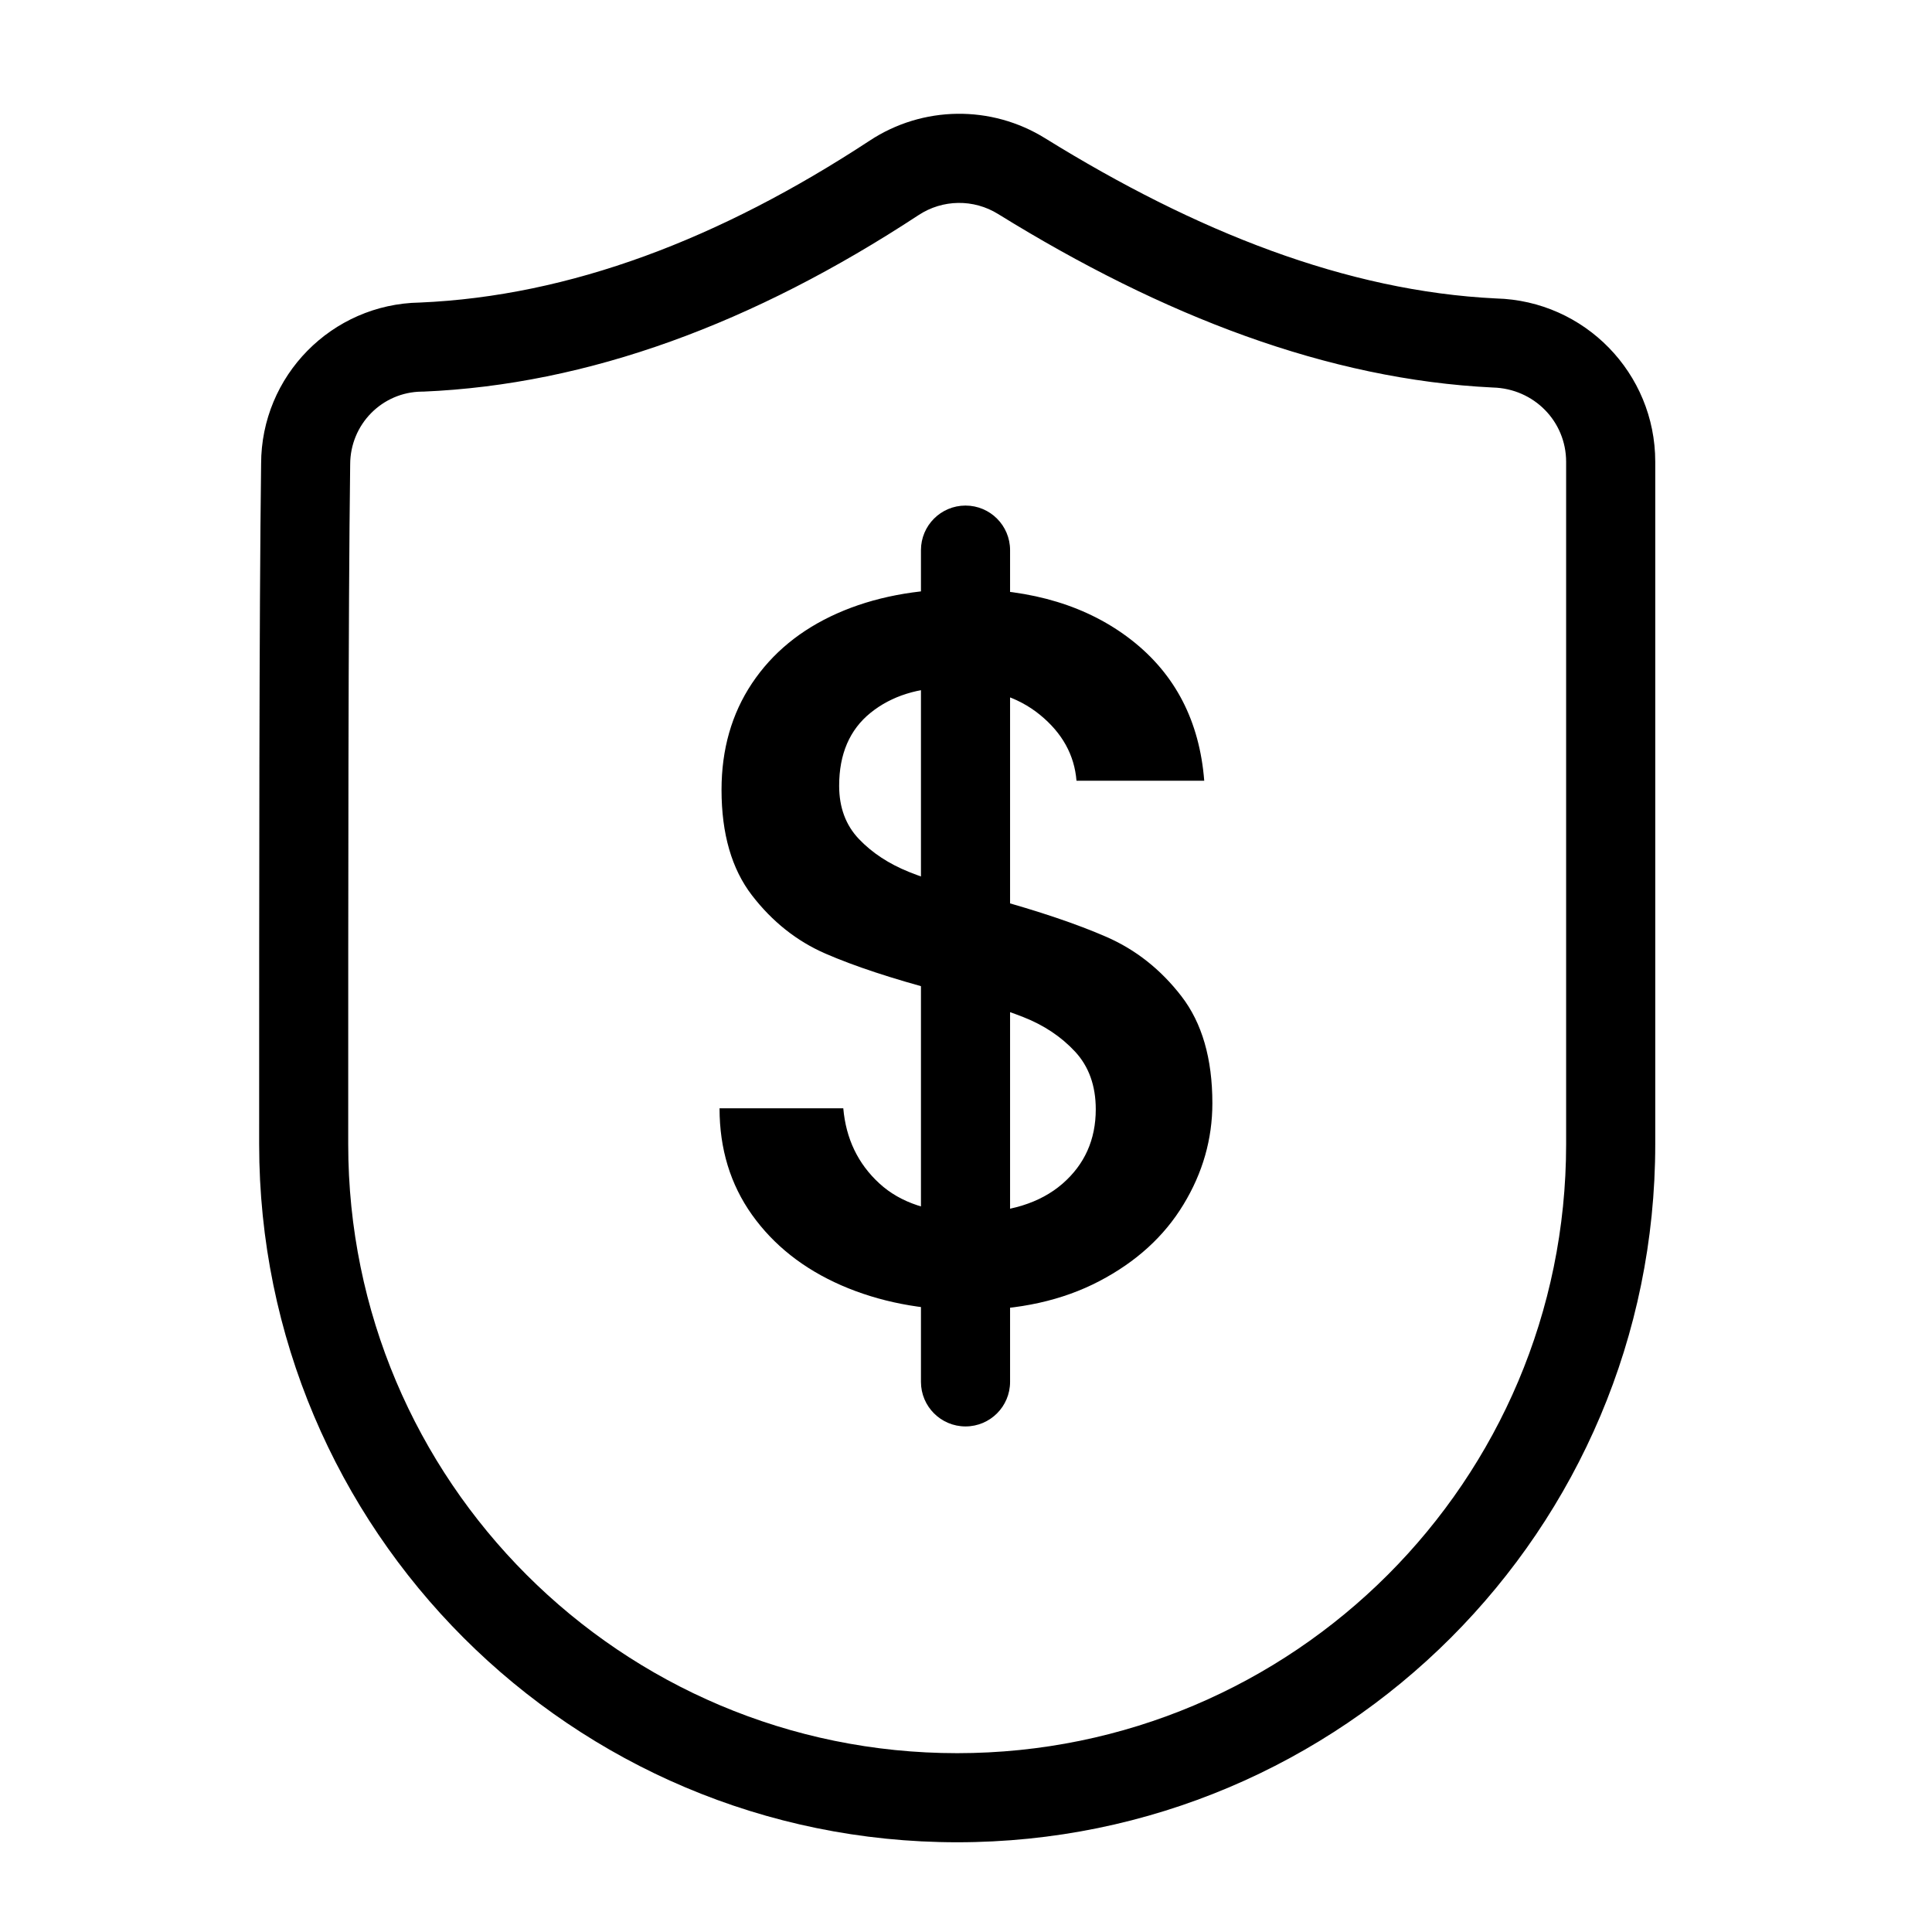
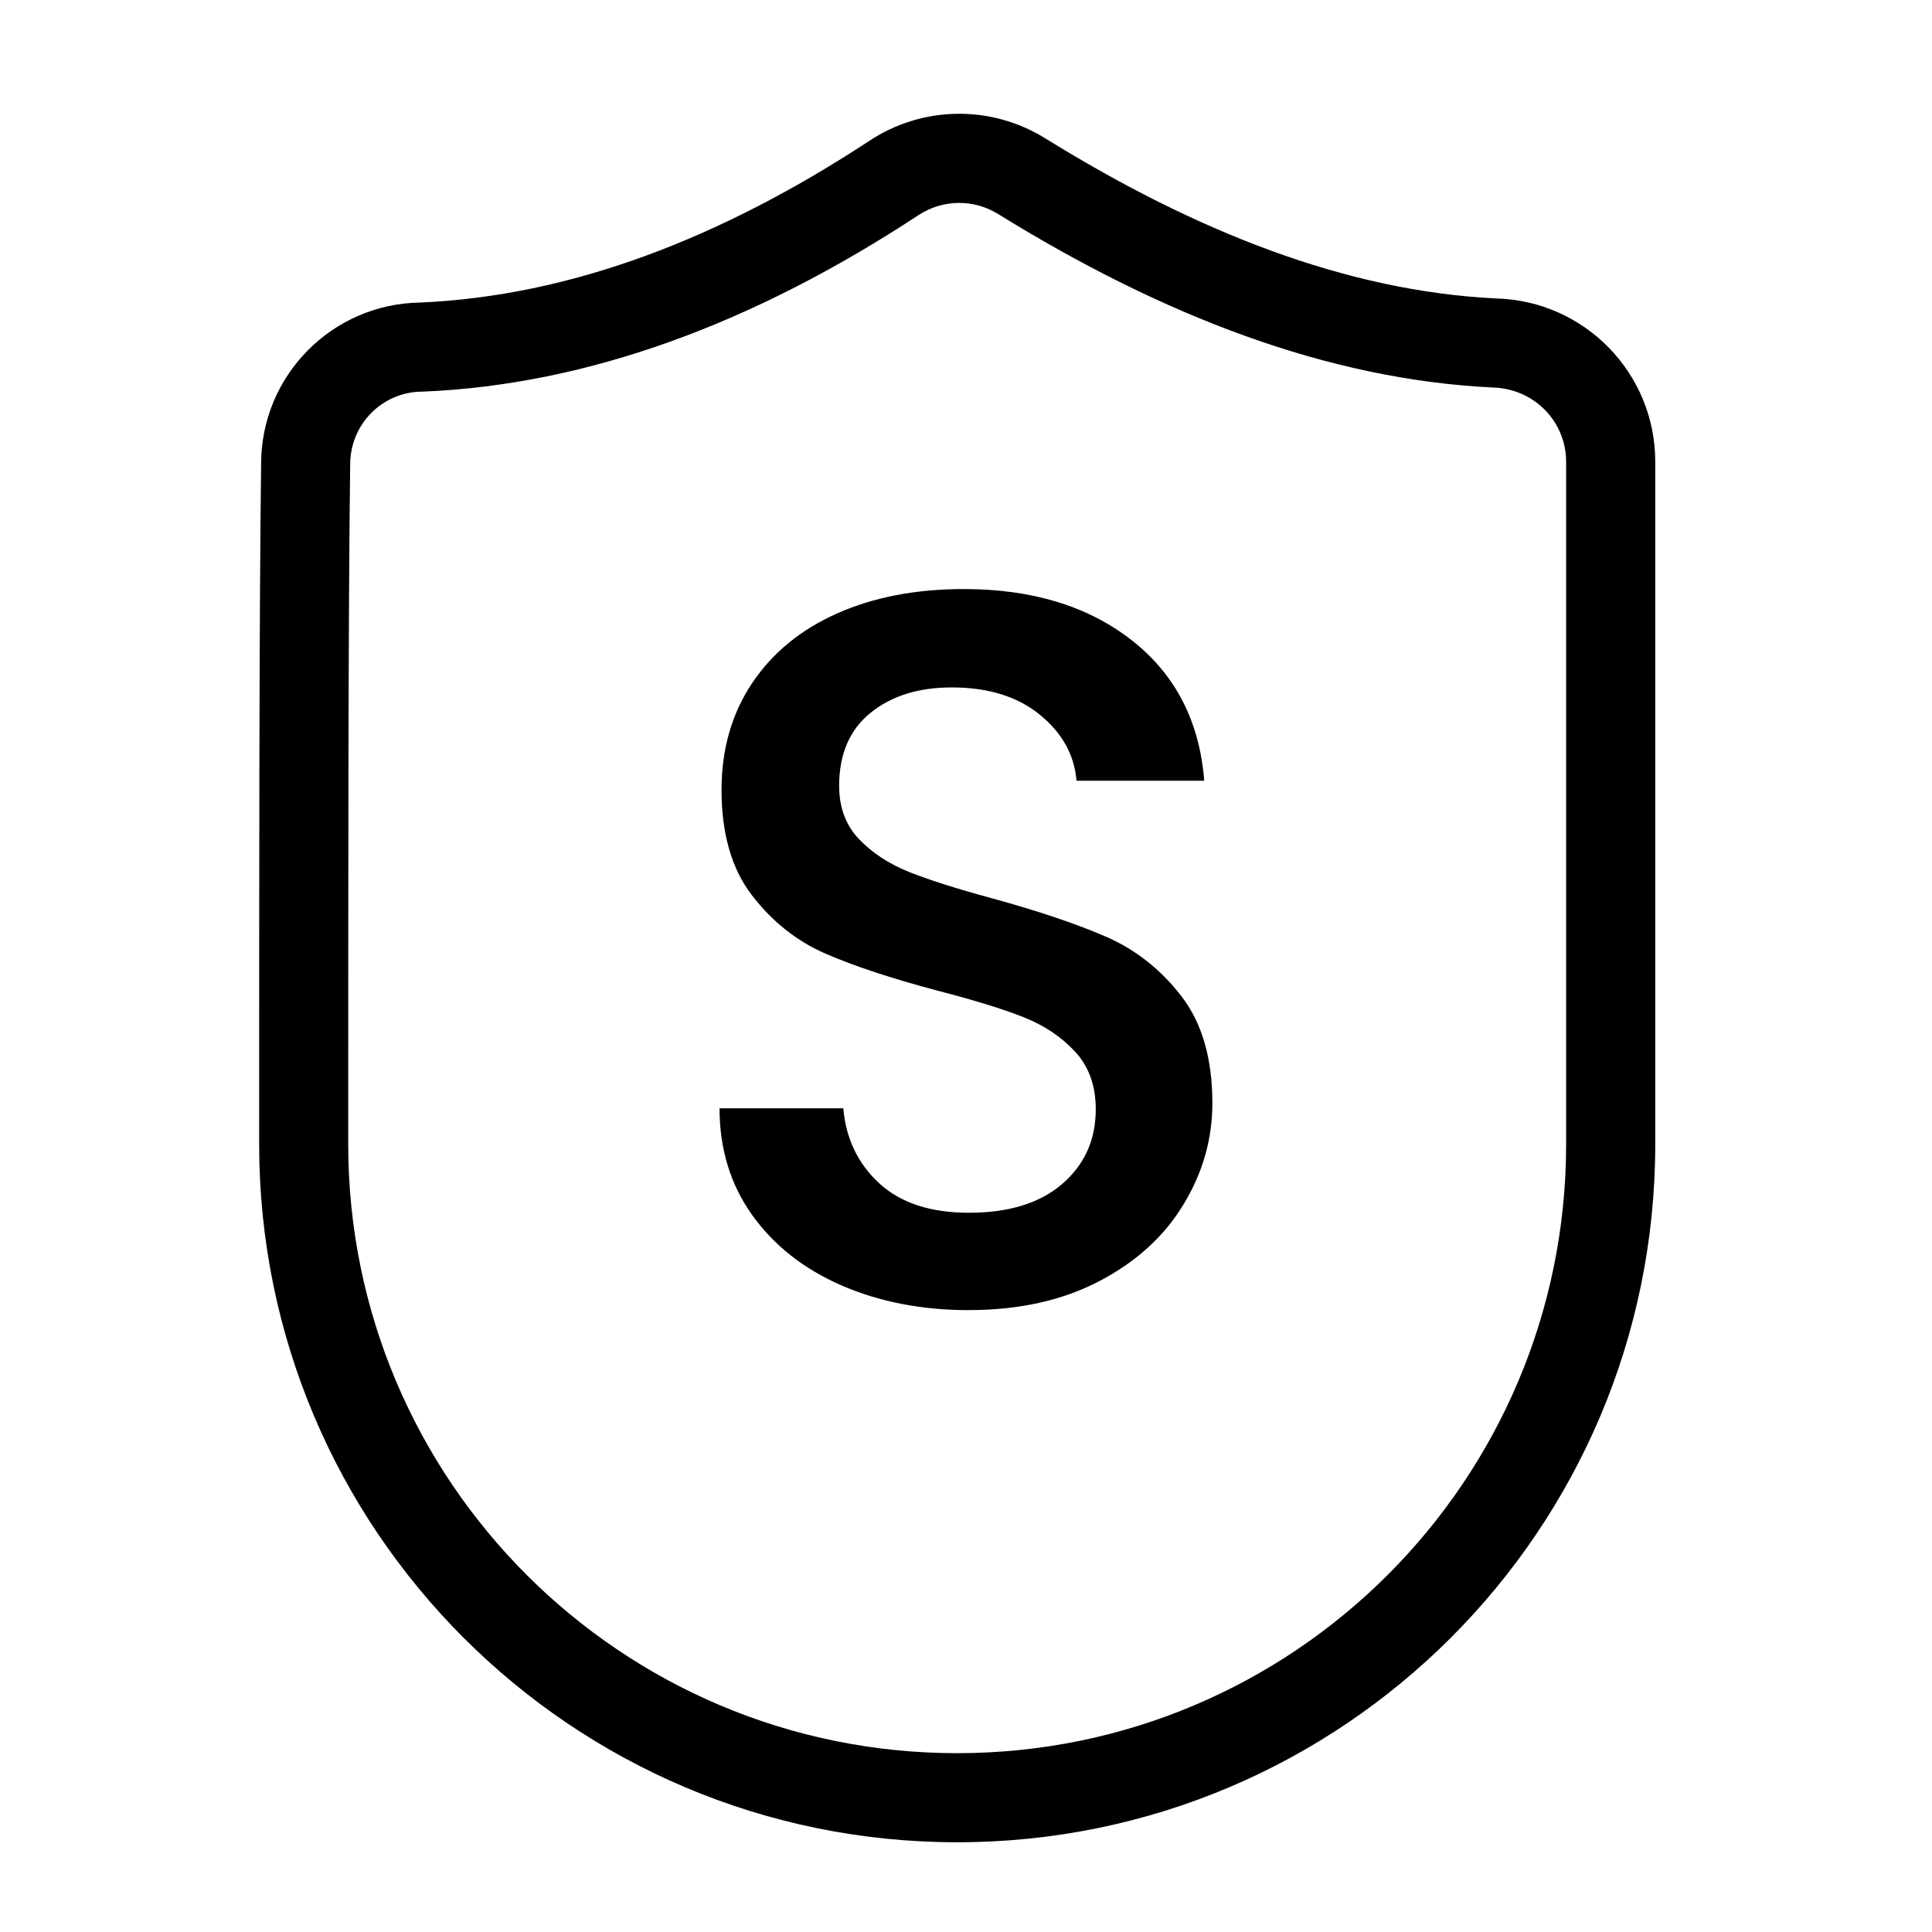
<svg xmlns="http://www.w3.org/2000/svg" fill="#000000" width="800px" height="800px" version="1.1" viewBox="144 144 512 512">
  <g>
    <path d="m255.23 224.18c39.77-1.699 79.477-16.801 119.23-42.902 14.059-9.273 32.227-9.508 46.523-0.629 39.941 24.734 79.824 40.523 119.51 42.445 23.457 0.613 42.164 19.805 42.164 43.266v180.87c0 102.16-82.828 184.99-184.99 184.99-102.16 0-184.99-82.828-184.99-184.99 0-68.438 0-140.21 0.52-180.29 0-23.348 18.719-42.367 42.035-42.762zm303.81 42.195c0-10.676-8.5-19.398-19.43-19.68-43.676-2.109-87.41-18.941-131.09-45.973-6.488-4.031-14.703-3.922-21.098 0.285-43.723 28.719-87.535 44.934-131.27 46.777h-0.379c-10.5 0.109-18.973 8.66-18.973 19.316-0.52 40.148-0.52 111.8-0.52 180.13 0 89.129 72.25 161.38 161.38 161.38 89.129 0 161.38-72.25 161.38-161.38v-180.85z" fill-rule="evenodd" />
    <path d="m400.8 491.2c-12.531 0-23.82-2.203-33.867-6.582-10.027-4.394-17.902-10.629-23.648-18.688-5.731-8.062-8.598-17.461-8.598-28.215h32.793c0.707 8.062 3.891 14.688 9.539 19.883 5.637 5.195 13.57 7.793 23.773 7.793 10.578 0 18.812-2.551 24.734-7.652 5.902-5.117 8.863-11.699 8.863-19.758 0-6.266-1.844-11.383-5.512-15.32-3.668-3.938-8.25-6.992-13.715-9.133-5.465-2.156-13.02-4.488-22.703-6.992-12.188-3.227-22.074-6.504-29.691-9.809-7.621-3.32-14.105-8.469-19.492-15.461-5.367-6.977-8.062-16.297-8.062-27.945 0-10.754 2.691-20.152 8.062-28.215 5.383-8.062 12.91-14.25 22.578-18.547 9.684-4.297 20.875-6.453 33.598-6.453 18.09 0 32.922 4.535 44.477 13.57 11.555 9.055 17.965 21.461 19.207 37.234h-33.852c-0.551-6.816-3.762-12.641-9.684-17.477-5.902-4.832-13.699-7.258-23.379-7.258-8.785 0-15.949 2.234-21.508 6.723-5.543 4.473-8.328 10.926-8.328 19.348 0 5.731 1.746 10.438 5.242 14.105s7.934 6.582 13.305 8.738c5.383 2.141 12.723 4.473 22.043 6.992 12.359 3.402 22.434 6.801 30.23 10.203 7.793 3.402 14.422 8.645 19.883 15.727 5.465 7.07 8.203 16.531 8.203 28.355 0 9.492-2.551 18.453-7.668 26.859-5.102 8.422-12.531 15.191-22.293 20.293-9.777 5.117-21.285 7.668-34.543 7.668z" />
-     <path d="m411.68 510.21v-220.42c0-6.519-5.289-11.809-11.809-11.809-6.519 0-11.809 5.289-11.809 11.809v220.42c0 6.519 5.289 11.809 11.809 11.809 6.519 0 11.809-5.289 11.809-11.809z" fill-rule="evenodd" />
  </g>
</svg>